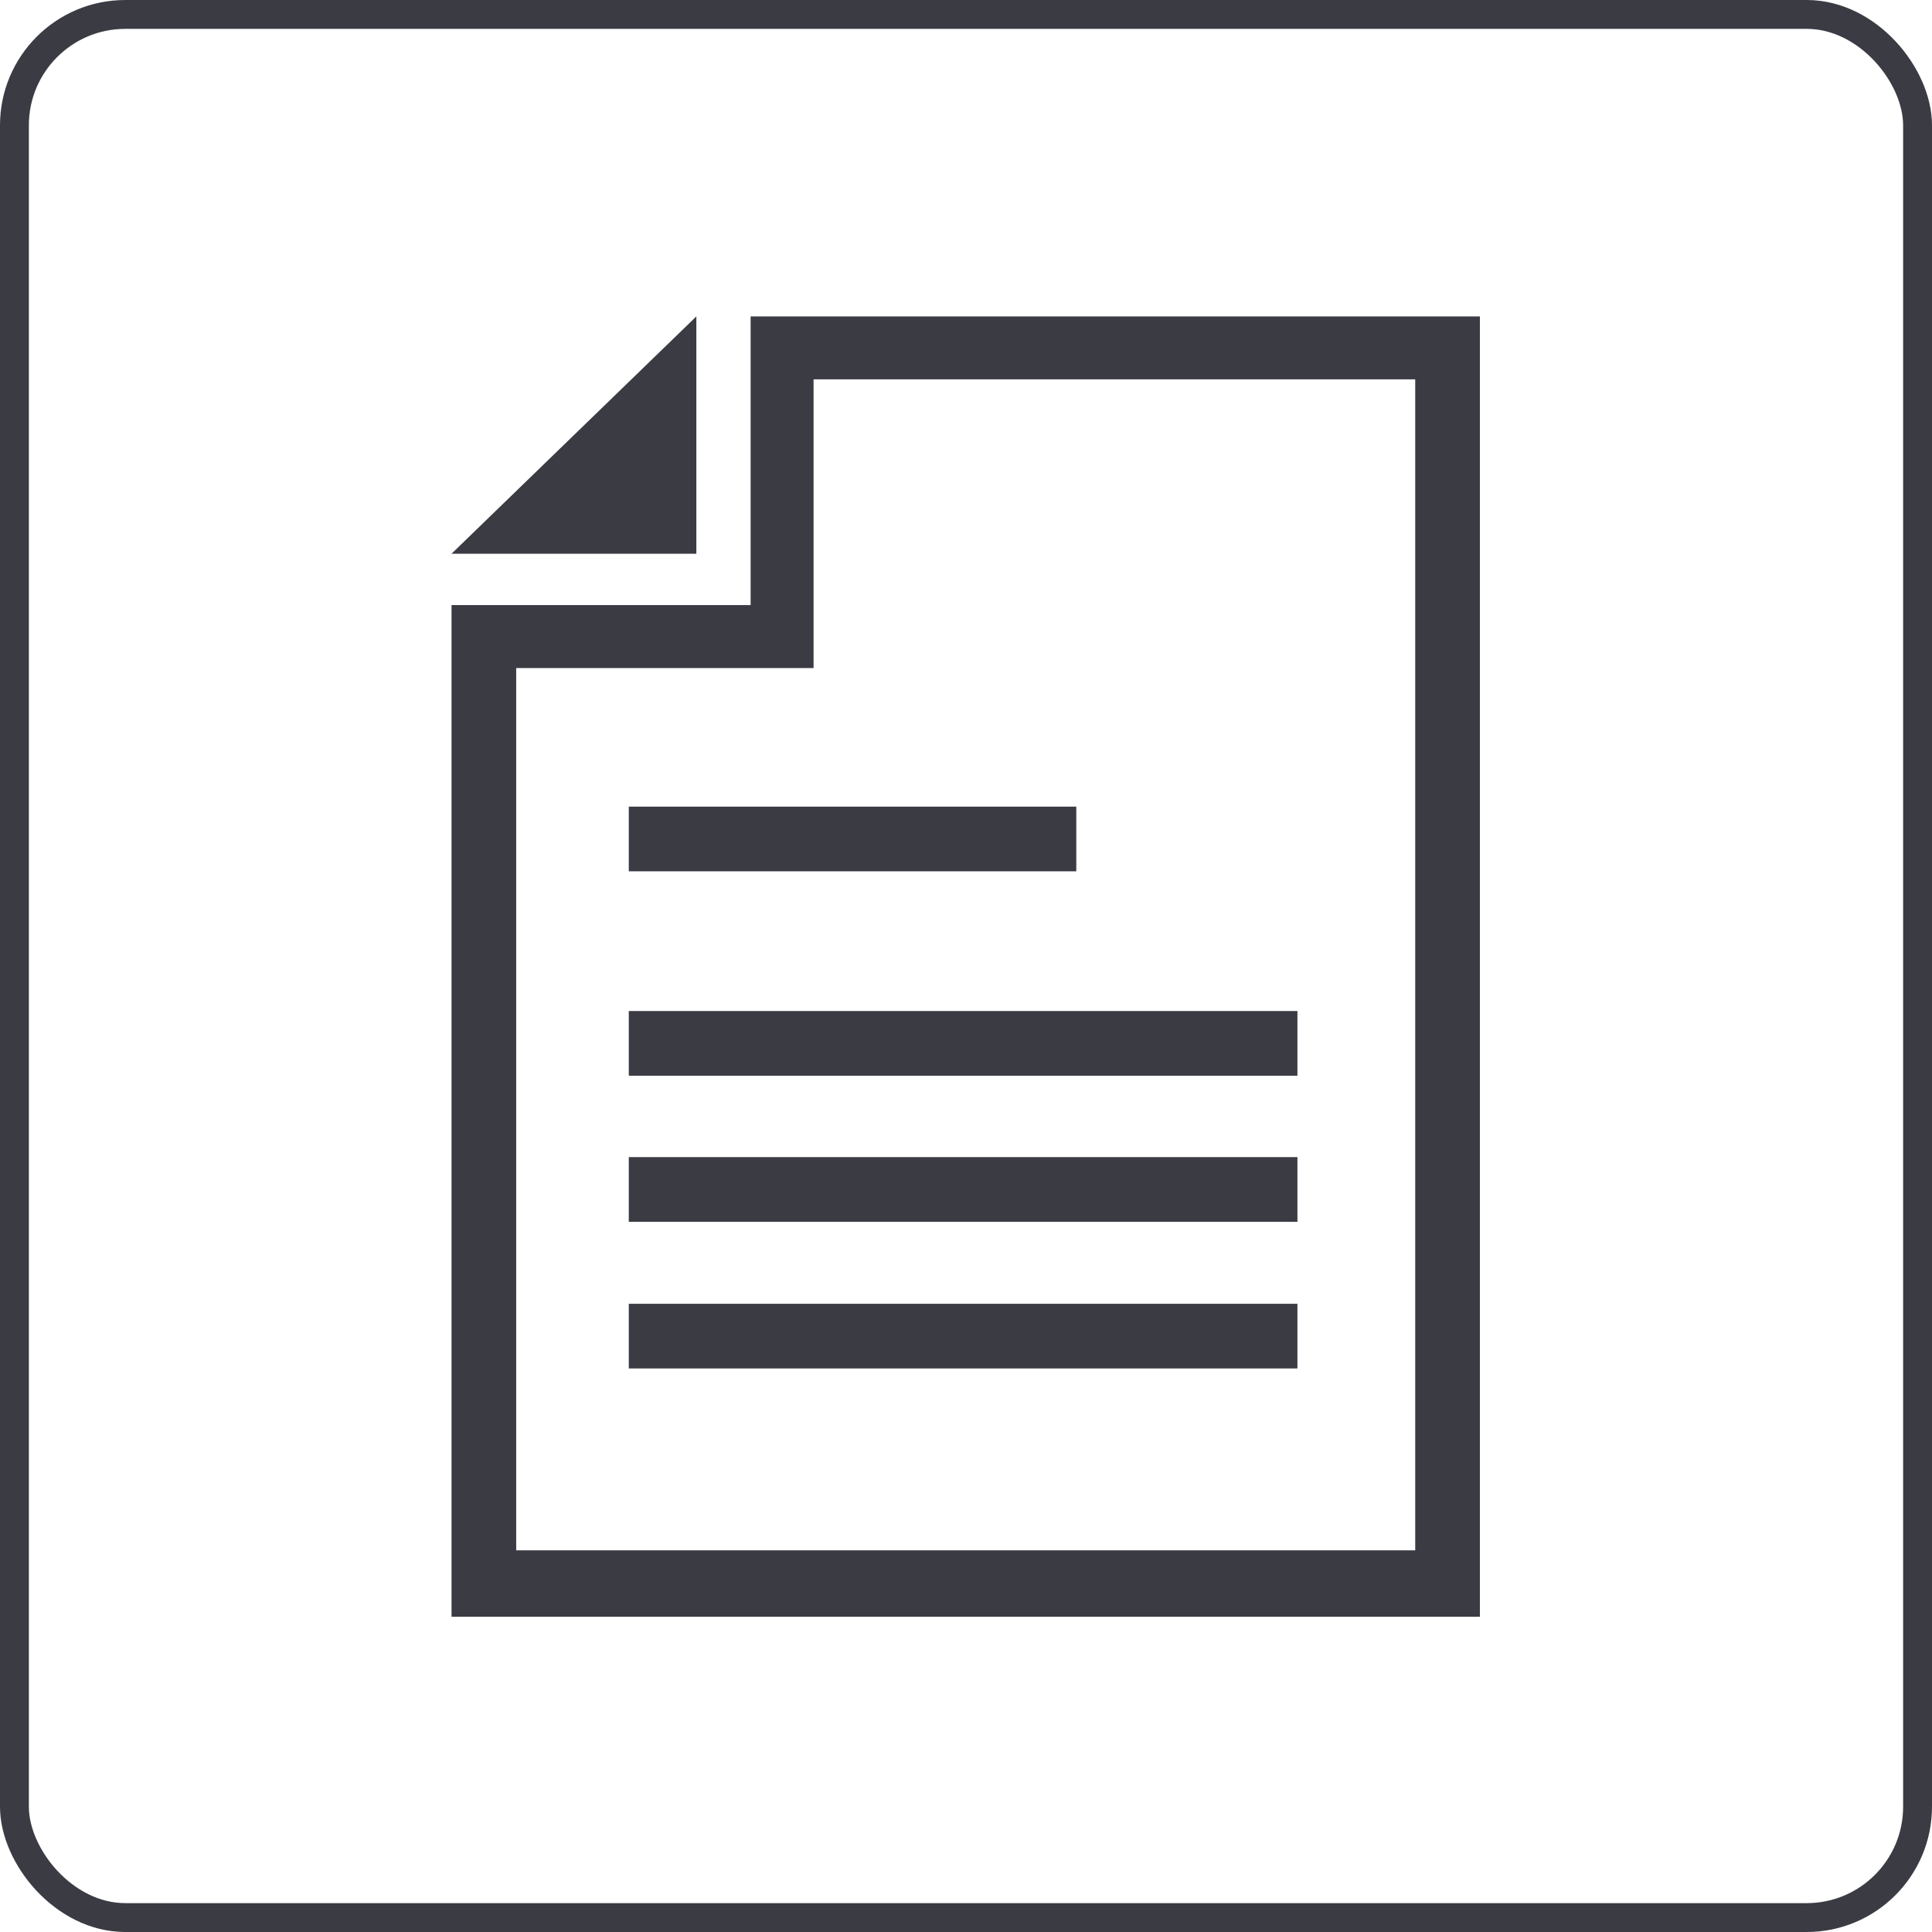
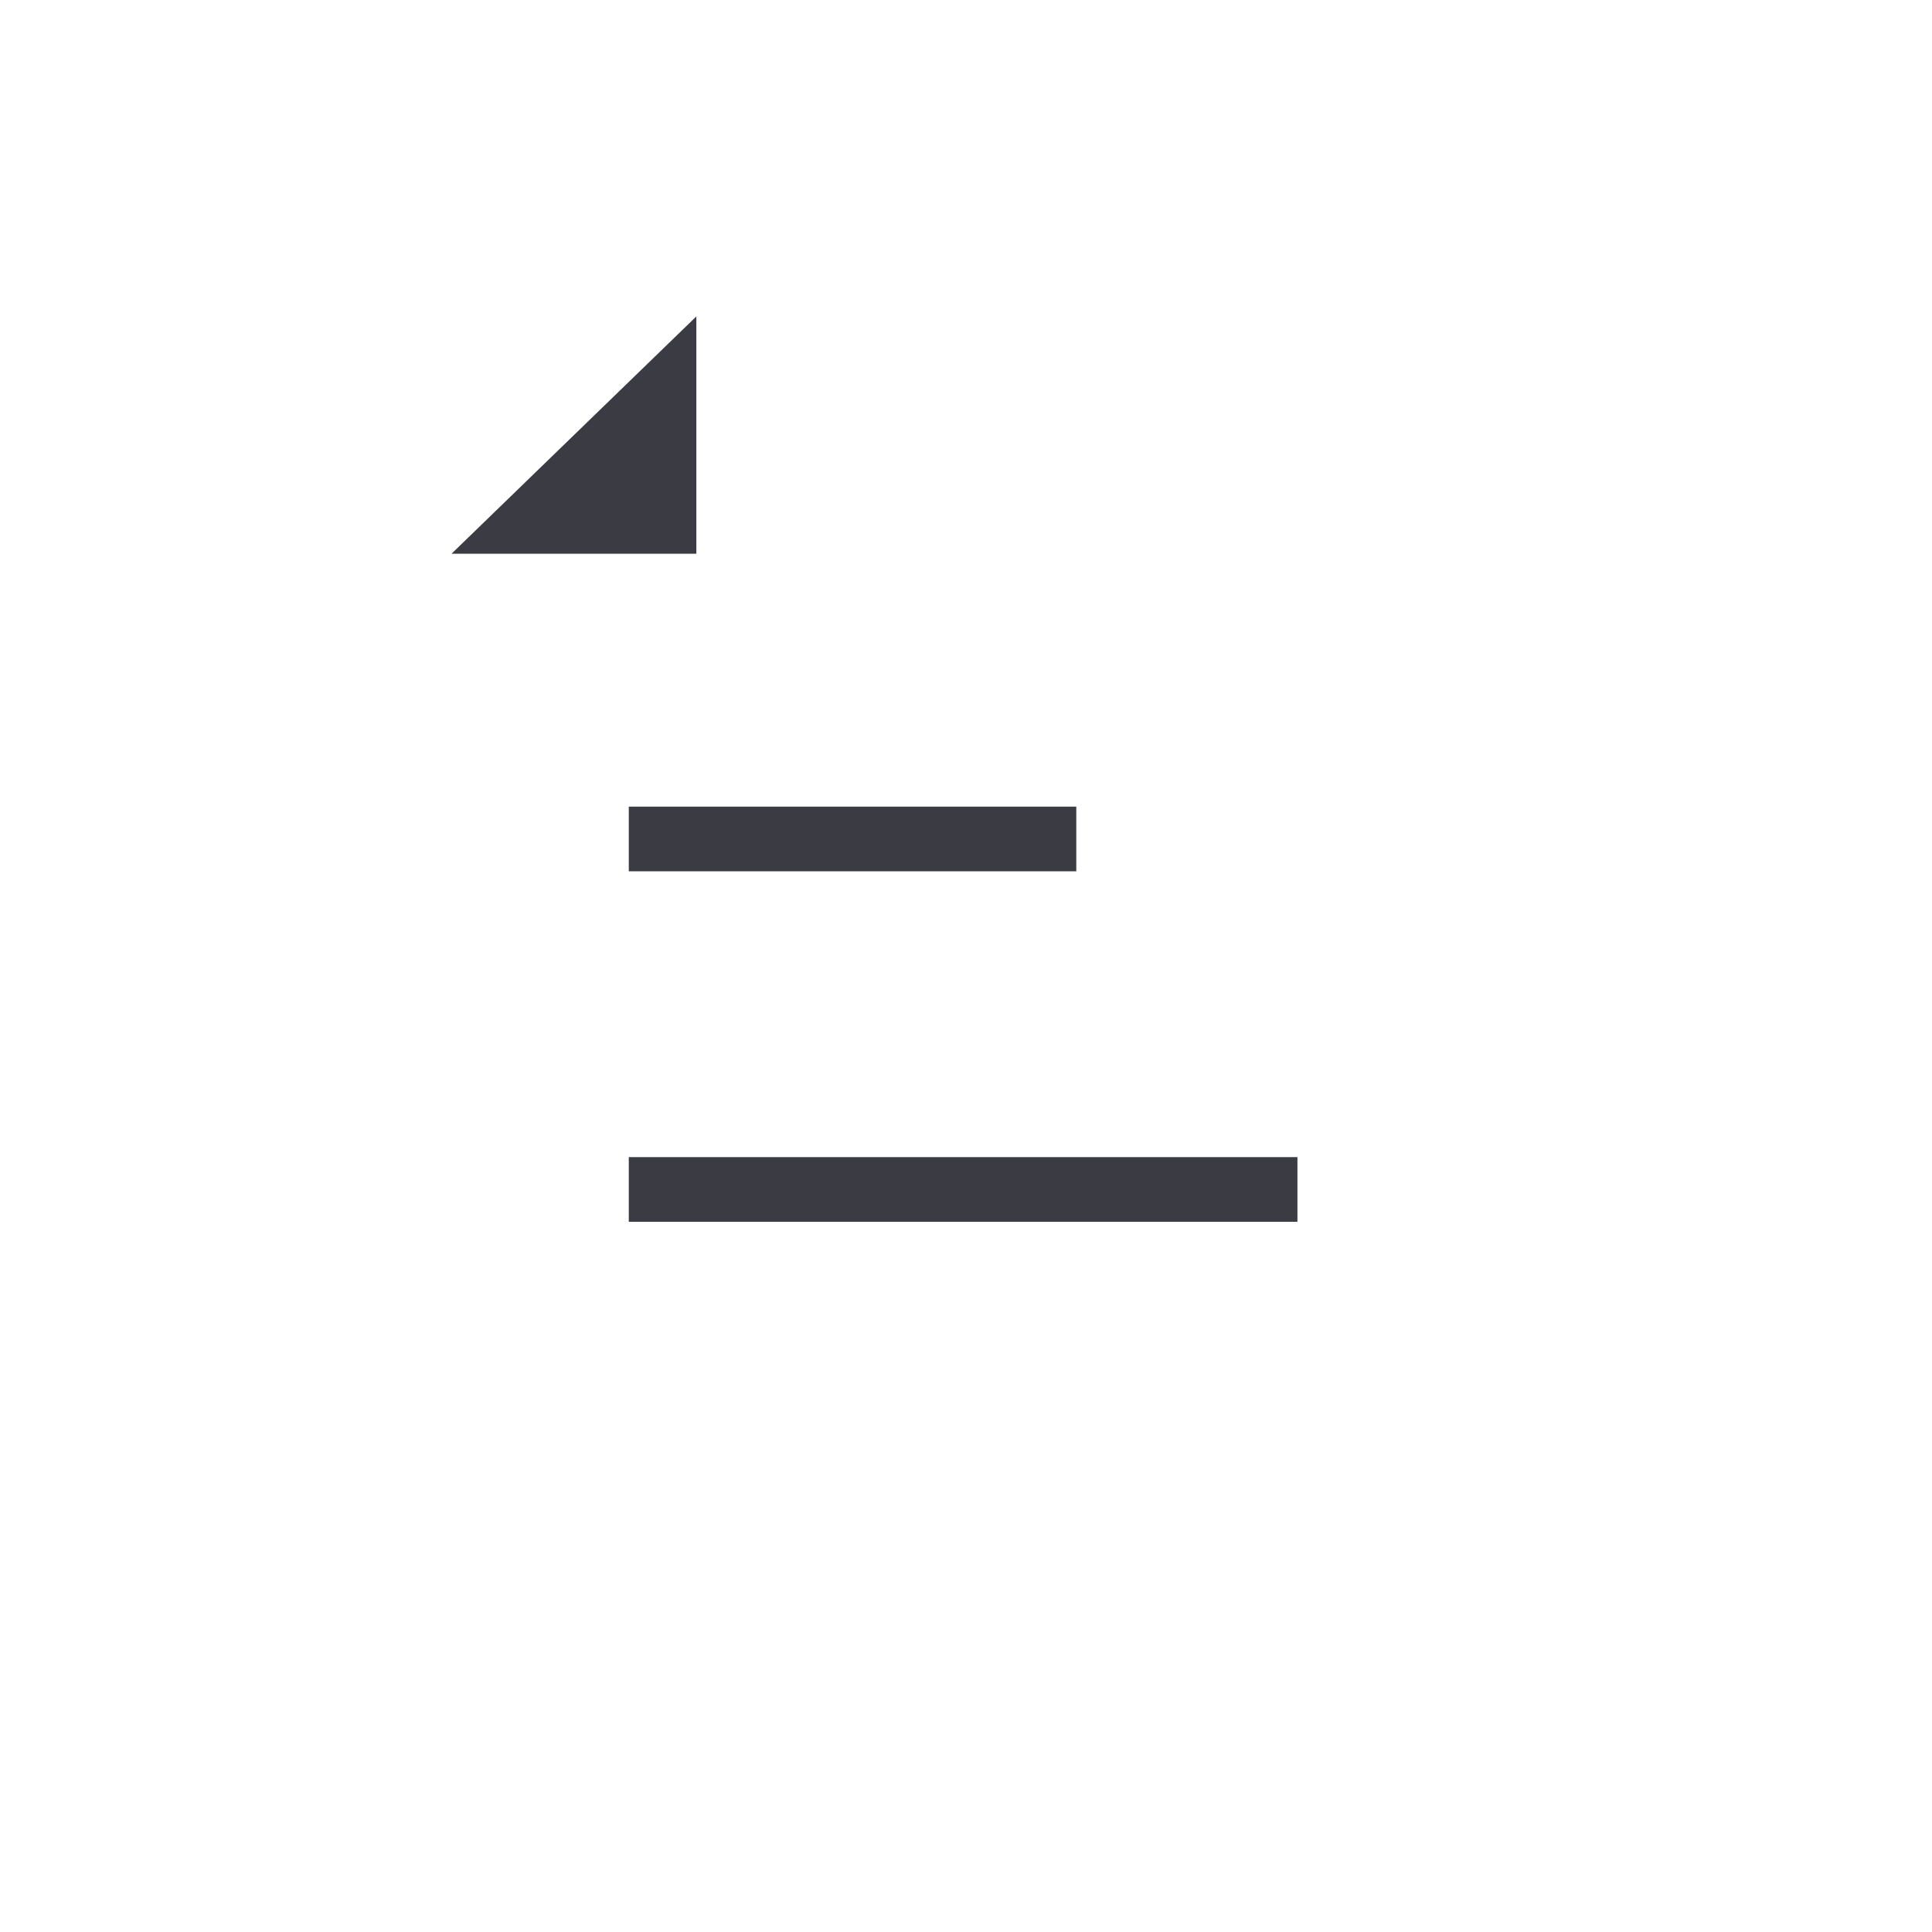
<svg xmlns="http://www.w3.org/2000/svg" xmlns:xlink="http://www.w3.org/1999/xlink" id="Ebene_1" data-name="Ebene 1" viewBox="0 0 33.46 33.46">
  <defs>
    <style>.cls-1{fill:none;stroke:#3a3b43;stroke-miterlimit:10;stroke-width:0.5px;}.cls-2{fill:#3a3b43;}</style>
    <symbol id="abgerundetes_Quadrat-2" data-name="abgerundetes Quadrat" viewBox="0 0 33.46 33.46">
-       <rect class="cls-1" x="0.25" y="0.25" width="32.96" height="32.96" rx="1.92" ry="1.92" />
-     </symbol>
+       </symbol>
  </defs>
  <title>rechnung_wichtiges.svg</title>
  <use width="33.46" height="33.46" xlink:href="#abgerundetes_Quadrat-2" />
-   <path class="cls-2" d="M24.51,6.59V26.85H8.94V11.57h5.15v-5H24.51m1.12-1.09H13v5H7.82V28H25.63Z" />
  <rect class="cls-2" x="10.89" y="13.97" width="7.75" height="1.12" />
-   <rect class="cls-2" x="10.89" y="17.51" width="11.58" height="1.12" />
  <rect class="cls-2" x="10.89" y="20.04" width="11.58" height="1.12" />
-   <rect class="cls-2" x="10.89" y="22.58" width="11.58" height="1.12" />
  <polygon class="cls-2" points="12.06 5.48 7.82 9.59 12.06 9.59 12.06 5.48" />
</svg>